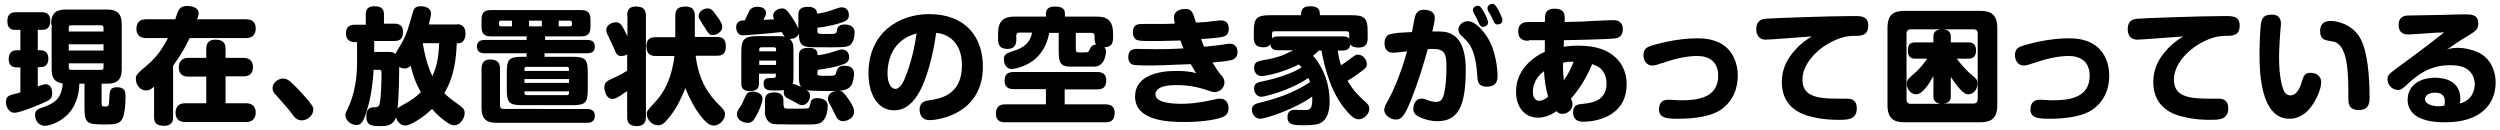
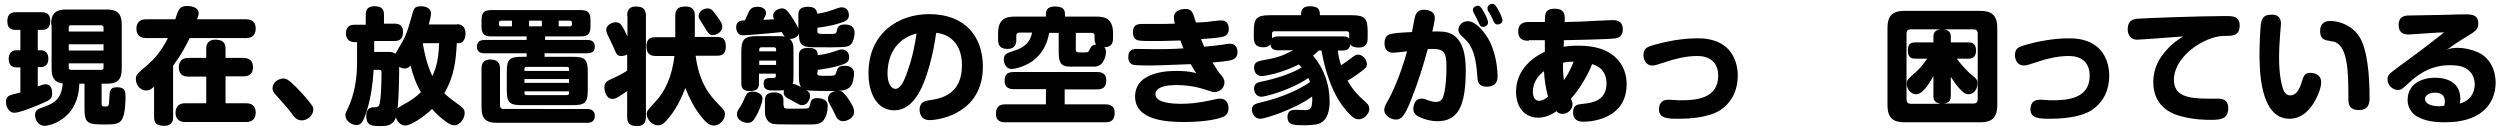
<svg xmlns="http://www.w3.org/2000/svg" xmlns:xlink="http://www.w3.org/1999/xlink" version="1.1" id="レイヤー_1" x="0px" y="0px" viewBox="0 0 920 48" style="enable-background:new 0 0 920 48;" xml:space="preserve">
  <style type="text/css">
	.st0{clip-path:url(#SVGID_00000132798127250748894420000009266649283075971460_);}
</style>
  <g>
    <defs>
      <rect id="SVGID_1_" width="920" height="48" />
    </defs>
    <clipPath id="SVGID_00000180339082546715680660000017289197443382370478_">
      <use xlink:href="#SVGID_1_" style="overflow:visible;" />
    </clipPath>
    <g style="clip-path:url(#SVGID_00000180339082546715680660000017289197443382370478_);">
      <path d="M7.5,24.8H6.1c-2.1,0-2.9-1.3-2.9-3.1c0-1.9,0.9-3.2,2.9-3.2h1.4V11H5.8c-0.9,0-3.1,0-3.1-3.2c0-2.8,1.6-3.3,3.1-3.3h9.6    c0.7,0,3.1,0,3.1,3.1c0,2.1-0.8,3.4-3,3.4h-1.6v7.5H15c1.8,0,2.8,1.2,2.8,3.1c0,1.7-0.8,3.1-2.8,3.1h-1.1v7.1    c1.9-0.7,2.3-0.8,2.9-0.8c1.3,0,2.4,1,2.4,3.2c0,2.2-0.8,2.6-3.6,3.8c-2,0.9-8.3,3.5-10.3,3.5c-1.9,0-3.1-2-3.1-4    c0-1.9,1-2.3,2.3-2.7C6,34.5,6.7,34.2,7.5,34V24.8z M18.8,9c0-4.3,2-5.5,5.5-5.5h15c3.5,0,5.5,1.2,5.5,5.5v16.4    c0,4.2-1.9,5.4-5.5,5.4h-1.9v7c0,1.1,0,1.4,1.3,1.4c1.4,0,1.4-0.4,1.5-2.4c0.1-3.4,0.2-4.7,2.9-4.7c3,0,3.1,1.8,3.1,3.5    c0,2.3-0.2,6.7-1.4,8.5c-1.1,1.6-2.8,1.7-6.4,1.7c-6,0-7.3-0.3-7.3-5.8v-9.2h-1.9c-0.1,3.9-1.2,8.6-4.9,11.9    c-3.1,2.8-6.7,3.6-7.8,3.6c-2.5,0-3.6-2.3-3.6-4c0-1.8,1.3-2.3,2.3-2.6c5.1-1.7,7.4-3.4,7.9-9c-3.7-0.4-4.1-3.1-4.1-5.4V9z     M25.3,11.6h12.8v-1.4c0-0.5-0.3-0.9-0.8-0.9H26.1c-0.6,0-0.8,0.3-0.8,0.9V11.6z M38.1,16.3H25.3v2.3h12.8V16.3z M25.3,23.3v1.5    c0,0.6,0.3,0.9,0.8,0.9h11.2c0.6,0,0.8-0.3,0.8-0.9v-1.5H25.3z" />
      <path d="M90.6,7.1c2.8,0,3.5,1.7,3.5,3.4c0,2.2-1.2,3.5-3.5,3.5H69.8c-1.4,2.9-3.1,6.1-6.1,10.2v18.9c0,0.8,0,3.2-3.3,3.2    c-2.9,0-3.7-1.2-3.7-3.2V31.9c-1.1,0.9-1.7,1.4-2.9,1.4c-2.1,0-3.8-1.9-3.8-4.2c0-1.6,0.3-1.8,4.6-5.5c2.5-2.2,4.8-4.9,7.2-9.6    h-8.1c-2.7,0-3.5-1.7-3.5-3.4c0-2.2,1.2-3.5,3.5-3.5h10.8c1.1-3.5,1.5-4.9,4.4-4.9c0.9,0,4.2,0.2,4.2,2.7c0,0.4,0,0.8-0.6,2.2    H90.6z M83,38h7.6c2.6,0,3.5,1.6,3.5,3.4c0,2.1-1.1,3.5-3.5,3.5H68.1c-2.5,0-3.5-1.5-3.5-3.4c0-2.2,1.2-3.5,3.5-3.5h7.8v-9.8h-6.6    c-2.3,0-3.5-1.2-3.5-3.4c0-2.2,1.2-3.5,3.5-3.5h6.6v-3.4c0-2,1-3.3,3.3-3.3c2.5,0,3.8,0.9,3.8,3.3v3.4h6.6c2.3,0,3.5,1.3,3.5,3.4    c0,2.2-1.2,3.4-3.5,3.4H83V38z" />
      <path d="M111,44.3c-1.7,0-2.7-1.2-3.4-2.2c-1.7-2.3-2.2-2.8-6.2-7.3c-0.5-0.5-1.1-1.2-1.1-2.4c0-2,2.1-3.5,3.9-3.5    c1.3,0,2.1,0.5,4.8,3.2c2.3,2.3,4.7,5.1,5.6,6.4c0.5,0.7,0.7,1.1,0.7,1.9C115.2,42.6,113.1,44.3,111,44.3z" />
      <path d="M168.2,8.9c2.6,0,3.1,2,3.1,3.4c0,2.7-1.4,3.6-2.4,3.6h-0.8c-0.3,5.8-0.8,12-4.6,18.4c0.8,0.8,1.6,1.6,5.8,4.6    c1.3,1,1.7,1.6,1.7,2.7c0,2-1.7,4.5-3.8,4.5c-0.8,0-1.6,0-5.1-2.9c-1.6-1.4-2.5-2.4-3.1-3.1c-3.3,3.2-8,6.1-9.8,6.1    c-1.7,0-3-1.3-3.5-3c-1.1,3.1-3.6,3.2-5.4,3.2c-3.2,0-5.5,0-5.5-3.6c0-1,0.1-3.3,2.6-3.3c1.5,0,2.2-0.1,2.4-1.9    c0.5-2.7,0.6-8.1,0.6-11c0-0.9-0.6-0.9-0.9-0.9h-2c-0.3,5.1-1,10.2-2.5,15c-1.3,4.2-2.1,5.3-3.8,5.3c-2.1,0-4.1-1.7-4.1-3.6    c0-0.8,0.3-1.3,0.9-2.5c2.4-5,3.4-10.9,3.4-16.9v-7.5h-0.9c-1.7,0-3.2-0.9-3.2-3.2c0-2.8,1.8-3.2,3.4-3.2h3.9V5.2    c0-2,1.2-2.9,3.1-2.9c2,0,3.6,0.5,3.6,2.9v3.5h3.7c1.4,0,3.3,0.3,3.3,2.9c0,2.2-0.6,3.5-3.3,3.5h-7.3v4h4.7c1.3,0,2.2,0,3.1,0.7    c0.4-0.7,2.3-4,2.7-4.6c1.6-3,2.1-5,3.7-10.6c0.4-1.3,0.7-2.3,3-2.3c0.3,0,3.7,0,3.7,2.7c0,0.8-0.3,2.1-0.8,4H168.2z M151.1,24.1    c-0.3,0.4-1,1.1-2.2,1.1c-0.5,0-1.2-0.1-2-0.6c0,2.9-0.1,10.9-0.6,15.3c0.4-0.4,1-0.7,1.6-1.1c3.2-1.7,5.1-3,7-4.9    C153.1,30.9,151.9,27.5,151.1,24.1z M155.6,15.9c0.4,2.8,1.4,7.7,3.5,12.1c1.5-3.2,2.3-6.3,2.5-12.1H155.6z" />
      <path d="M200.4,14.7h15.7c0.6,0,2.8,0,2.8,2.4c0,2.3-1.7,2.5-2.8,2.5h-15.7v1.3h10.2c4.8,0,5.7,0.9,5.7,5.7v6.4    c0,4.8-0.9,5.7-5.7,5.7h-18.4c-4.8,0-5.7-0.9-5.7-5.7v-6.4c0-4.7,0.8-5.7,5.7-5.7h1.6v-1.3h-15.5c-0.6,0-2.8,0-2.8-2.4    c0-2.2,1.7-2.5,2.8-2.5h15.5v-1.3h-12.4c-2.3,0-4.2-0.1-4.2-3.6V7.3c0-3.5,1.9-3.6,4.2-3.6h31.7c2.3,0,4.2,0.1,4.2,3.6v2.5    c0,3.5-1.9,3.6-4.2,3.6h-12.5V14.7z M182.8,45.2c-3.6,0-5.6-1.2-5.6-5.6V25.3c0-0.8,0-3.4,3.2-3.4c2.9,0,3.6,1.5,3.6,3.4v13.5    c0,0.8,0.4,1.3,1.2,1.3H216c0.6,0,2.9,0,2.9,2.5c0,2.6-2.2,2.6-2.9,2.6H182.8z M188.4,7.6h-4c-0.5,0-0.8,0.3-0.8,0.8    c0,0.7,0,1.3,0.8,1.3h4V7.6z M193,26.1h16.4v-0.7c0-0.5-0.2-0.8-0.8-0.8h-14.8c-0.6,0-0.8,0.3-0.8,0.8V26.1z M209.4,29.1H193v1.4    h16.4V29.1z M193,33.6v0.6c0,0.5,0.2,0.8,0.8,0.8h14.8c0.6,0,0.8-0.3,0.8-0.8v-0.6H193z M199.4,7.6h-4.7v2.1h4.7V7.6z M205.6,7.6    v2.1h4.1c0.5,0,0.8-0.3,0.8-0.8c0-0.7,0-1.3-0.8-1.3H205.6z" />
      <path d="M230.8,5.8c0-1,0-3.4,3.2-3.4c2.5,0,3.7,0.9,3.7,3.4V43c0,0.8,0,3.4-3.3,3.4c-3,0-3.6-1.4-3.6-3.4v-9.5    c-3.7,2.6-4.5,2.9-5.5,2.9c-2.3,0-2.9-3.2-2.9-4.2c0-2,1.1-2.5,3.4-3.5c0.2-0.1,2.9-1.3,5-2.7V20c-0.6,0.4-1.3,0.6-2.1,0.6    c-1.6,0-1.8-0.5-3-3.4c-0.4-0.9-1.2-2.6-1.9-4c-0.4-0.7-0.7-1.5-0.7-2.2c0-1.8,2.1-2.8,3.5-2.8c1.6,0,2.2,0.7,4.3,5.2V5.8z     M256,20.6c1.3,9.8,5.1,14.5,8.8,18.2c1.4,1.4,2,2.1,2,3.2c0,2.1-2,4.2-4.1,4.2c-1.2,0-2.4-0.5-4.5-3.1c-2.6-3.2-4.5-6.9-6-10.7    c-1.1,2.8-2.8,6.9-5.8,10.6c-2.1,2.7-3,3.1-4.3,3.1c-2.3,0-4.1-2.3-4.1-4.1c0-1.1,0.1-1.2,3.3-4.7c3.4-3.6,6-9.1,6.9-16.7h-6.9    c-2.4,0-3.4-1.1-3.4-3.7c0-3.2,2.4-3.2,3.4-3.2h7.2V5.9c0-2.3,0.9-3.5,3.8-3.5c3.4,0,3.4,2.5,3.4,3.5v7.7h8.1c2,0,3.3,0.6,3.3,3.5    c0,3.1-1.7,3.4-3.3,3.4H256z M263.8,5.9c1.7,2.3,2,3.1,2,4c0,1.7-1.9,3-3.5,3c-1.2,0-1.5-0.4-3.3-3.3c-1.7-2.7-1.9-3-1.9-3.7    c0-1.7,1.8-2.8,3.3-2.8C261.6,3.1,262.2,3.6,263.8,5.9z" />
      <path d="M300.7,26.7c0,1.2,0.4,1.2,3.5,1.2s3.2-0.1,3.5-1.2c0.5-1.6,0.8-2.5,3.1-2.5c1.7,0,3.5,0.6,3.5,2.9c0,0.8-0.3,3.3-1.1,4.4    c-1.1,1.7-3.4,1.8-4.4,1.9c1.1,0.1,1.6,0.6,2.9,2.3c2.5,3.5,2.6,4.6,2.6,5.4c0,2.6-2.9,3.5-4.1,3.5c-0.6,0-1.7-0.3-2.3-1.3    c-0.3-0.5-1.5-3.1-1.8-3.6c-1.2-2.2-1.4-2.4-1.4-3.3c0-2.4,2.4-2.9,3-2.9c-2.8,0-9.2,0-10.9-0.3c0.7,0.5,1.3,0.9,1.3,2.1    c0,1.4-1.1,3.4-2.9,3.4c-0.7,0-1.3-0.3-1.6-0.5c-0.4-0.2-2.4-1.4-2.9-1.6c-1.2-0.6-2.3-1.1-2.3-2.6c0-0.4,0.1-0.6,0.1-0.8    c-0.6,0.1-2.7,0.1-3.4,0.1c-2.2,0-4.1,0-4.1-2.5c0-2.1,1.4-2.1,2.8-2.1c1.4,0,1.7,0,1.7-0.9v-0.7h-6.2v3.5c0,2.1-0.9,2.9-3.5,2.9    c-3,0-3-2-3-2.9V19c0-4.5,1.2-5.7,5.7-5.7h7.6c1.4,0,1.8,0,2.7,0.2c-0.4-0.4-0.7-1-1.1-1.7c-5.4,0.6-13.5,1.2-14.1,1.2    c-0.4,0-1.2,0-1.7-0.5c-0.7-0.6-1-1.7-1-2.4c0-2.6,2.2-2.6,3.2-2.6c1-2.1,1.5-3.2,1.6-3.4c0.4-0.6,0.9-1.6,3.1-1.6    c1.9,0,3.1,0.9,3.1,2.3c0,0.7-0.4,1.4-1,2.5c1.1,0,1.8-0.1,4-0.2c-0.2-0.4-0.4-0.8-0.4-1.3c0-1.5,1.6-2.7,3.3-2.7    c0.9,0,1.6,0.1,3.8,3.5c0.1,0.1,1.7,2.6,2.2,3.9v-5c0-1.5,0.4-3,3.6-3c3.1,0,3.2,1.8,3.3,2.5c1-0.1,2.9-0.3,6.1-1.5    c2-0.7,2.3-0.8,3-0.8c2.4,0,2.6,2.3,2.6,2.8c0,1.9-1.4,2.4-3,2.9c-3.9,1.3-7.8,1.7-8.6,1.8v1.2c0,1.1,0.4,1.1,3.3,1.1    c3.6,0,3.6,0,3.9-1.3c0.1-0.8,0.4-2.2,2.9-2.2c1.7,0,3.6,0.7,3.6,2.9c0,0.9-0.2,2.2-0.6,3.2c-0.6,1.4-1.4,1.9-2.7,2.1    c-1.7,0.3-8.1,0.2-10.3,0.2c-5.1,0-6.9-0.1-6.9-5c-0.4,1.1-1.8,2-3.4,1.9c1.4,1.2,1.4,2.8,1.4,4.7v8.6c0,1.8,0,2.4-0.3,3.3    c0.7,0,1,0.1,3.1,1.1c-0.8-1.1-0.8-2.6-0.8-4.3v-7.2c0-1.9,0.7-2.9,3.7-2.9c3.1,0,3.2,1.8,3.2,2.7c1.7-0.2,3.6-0.5,5.9-1.3    c2.1-0.7,2.3-0.8,3-0.8c2.4,0,2.7,2.2,2.7,2.8c0,1.7-1.1,2.3-2.3,2.7c-3.3,1.2-7.1,1.7-9.3,2V26.7z M280.6,36.3    c0,1.6-1.5,5-2.4,6.5c-1.1,2-1.8,2.4-3.1,2.4s-3.9-0.8-3.9-3.2c0-0.8,0.2-1.2,1-2.4c0.9-1.3,1.1-1.9,2.1-4.1    c0.6-1.3,1.1-1.8,2.9-1.8C277.9,33.7,280.6,34.2,280.6,36.3z M279.4,18.9h6.2v-0.7c0-0.5-0.2-0.8-0.8-0.8h-4.6    c-0.5,0-0.8,0.3-0.8,0.8V18.9z M285.6,22.3h-6.2v1.6h6.2V22.3z M288.4,38.7c0,1.3,0.3,1.3,2.9,1.3c5.5,0,6.1,0,6.4-0.4    c0.3-0.3,0.6-1.9,0.7-2.3c0.5-1,1.2-1.2,2.4-1.2c1.5,0,2.6,0.5,3.2,1.1c0.6,0.7,0.6,1.5,0.6,1.8c0,2.2-0.7,5.4-2.9,6.3    c-1.2,0.5-2,0.5-4.3,0.5c-0.7,0-3,0-6,0c-5.8,0-6.1-0.1-6.9-0.2c-1.9-0.4-3-2.3-3-4.2V37c0-0.9,0-3,3.4-3c2.2,0,3.4,0.9,3.4,2.8    V38.7z" />
      <path d="M337.7,34.9c-2.4,3.8-5.2,5.7-8.6,5.7c-6.7,0-9.5-6.8-9.5-13.6c0-14.9,11.1-21.8,22.3-21.8c13.5,0,19.8,8.5,19.8,19.3    c0,17.2-16,19.7-19.6,19.7s-3.7-3.3-3.7-3.8c0-2.9,2.1-3.3,3.6-3.5c3.9-0.6,12-1.8,12-12.9c0-7.9-4.6-11.5-9.5-11.9    C343.5,19.8,341,29.8,337.7,34.9z M326.6,27c0,3.8,1.4,5.7,2.9,5.7c1.9,0,3.2-2.9,4.2-5.7c2.3-6.3,3-10.9,3.6-14.7    C327.4,14.9,326.6,23.9,326.6,27z" />
      <path d="M391.8,38.4h15c0.8,0,3.4,0,3.4,3.1c0,2.7-1.3,3.5-3.4,3.5h-36.9c-0.8,0-3.4,0-3.4-3.1c0-2.6,1.3-3.5,3.4-3.5h15v-5.6    h-11.8c-0.8,0-3.4,0-3.4-3c0-2.3,0.9-3.3,3.4-3.3h30.6c0.8,0,3.4,0,3.4,3c0,2.3-0.9,3.4-3.4,3.4h-11.9V38.4z M389.6,18.9v-6.8    h-3.5c-1.1,6.3-4.5,9.2-6.3,10.5c-3.1,2.1-6.6,2.8-7.5,2.8c-2,0-2.9-2-2.9-3.5c0-2.1,1.3-2.4,4-3.3c3.5-1.1,5.8-3.1,6.4-6.6H375    c-0.6,0-1,0.4-1,1v1.7c0,1.6-0.6,3.3-3.2,3.3c-2.6,0-3.5-1.2-3.5-3.4v-2.3c0-4.9,2.3-6.2,6.2-6.2h11.4v-1c0-1.7,1-2.7,3.2-2.7    c2.4,0,3.8,0.6,3.8,2.7v1h11.6c3.8,0,6.1,1.3,6.1,6.2V14c0,2.8-1.4,3.3-3.2,3.4c0.6,0.6,0.6,1.4,0.6,1.7c0,0.3-0.2,5-3.9,5.4    c-0.6,0-1.2,0-2,0h-5.3C390.9,24.7,389.6,24.2,389.6,18.9z M395.9,18.1c0,1.1,0.3,1.2,2.1,1.2c2.3,0,2.4,0,2.8-0.7    c0.5-1.1,1-2.2,2.6-2.2c-0.2-0.2-0.6-0.8-0.6-2.1v-1.2c0-0.7-0.4-1-1-1h-5.9V18.1z" />
      <path d="M432,6.4c0-2.7,3-3.1,4.1-3.1c2.5,0,2.8,1,4,5c1.2,0,3.3-0.2,3.7-0.2c0.9-0.1,4.6-0.6,5.3-0.6c0.8,0,3.1,0,3.1,3.2    c0,2.3-1.7,2.8-3,3c-1.6,0.3-6.3,0.6-7.2,0.7c0.6,1.6,0.8,2.1,1.1,2.8c2.9-0.3,5.2-0.5,7.1-0.8c1.7-0.3,1.9-0.3,2.4-0.3    c2.8,0,2.8,2.7,2.8,3.1c0,1.7-1,2.7-2.6,3c-2,0.4-4.4,0.6-6.6,0.8c1.8,2.9,2,3.3,3.4,4.9c0.6,0.7,1,1.5,1,2.4    c0,2.1-1.8,3.6-3.7,3.6c-0.3,0-0.7,0-2-0.5c-2.5-0.8-6.2-2.1-12.1-2.1c-6.7,0-7.6,2.2-7.6,3.4c0,3.2,6.4,3.5,9.5,3.5    c2.4,0,5.9-0.2,10.9-1.3c2.6-0.6,2.8-0.6,3.4-0.6c2.2,0,3.1,1.8,3.1,3.5c0,2.5-1.7,3.1-2.5,3.4c-0.7,0.3-5.3,1.7-13.7,1.7    c-6.3,0-18.2-0.5-18.2-9.4c0-7.8,8.9-9.4,15-9.4c2.4,0,4.9,0.1,7.5,0.8c-0.6-0.9-0.8-1.1-2-3.3c-10.9,0.4-11.8,0.5-14.7,0.5    c-1.3,0-5.6,0-6.6-0.3c-0.7-0.2-1.7-0.9-1.7-2.8c0-2.8,1.9-3,3.3-3c1.1,0,5.6,0.1,6.6,0.1c0.8,0,6.2,0,10.4-0.3    c-0.3-0.8-0.9-2.2-1.1-2.9c-6.9,0.2-7.7,0.2-10.1,0.2c-1.9,0-4.7,0-5.7-0.3c-0.7-0.2-1.7-1-1.7-2.9c0-3.1,2-3.1,4.1-3.1    c1.2,0,6.7,0,7.8,0c0.6,0,3-0.1,3.5-0.1C432.1,7.6,432,7,432,6.4z" />
      <path d="M485.4,18.5c-0.7,0.7-1.2,1.2-2.2,2c4,4.6,6.1,10.6,6.1,16.7c0,1.6,0,7.8-5,8.6c-1.2,0.2-2.9,0.3-4.2,0.3    c-4.1,0-6.3-0.1-6.3-3c0-1.2,0.4-2.7,2.7-2.7c0.6,0,2.9,0.1,3.5,0.1c1.9,0,3.1,0,2.9-5c-6.2,4.6-17.2,8.2-19.1,8.2    c-2.3,0-3.1-2.2-3.1-3.3c0-1.9,1.4-2.3,3.7-2.8c7.8-1.9,13.8-4.7,17.7-7.4c-0.3-0.8-0.4-1.1-0.6-1.5c-7,4.7-16.1,6.9-17.3,6.9    c-2,0-2.7-1.9-2.7-3c0-2,1.4-2.3,2.9-2.6c1.9-0.4,6.3-1.4,10.4-3.1c2-0.8,3.4-1.6,4.2-2.1c-0.5-0.5-0.6-0.7-1-1.1    c-6.7,3.4-12.8,4.3-13.7,4.3c-2,0-2.8-1.7-2.8-3.1c0-2.1,1.6-2.4,3.1-2.7c3.5-0.6,6.4-1.3,8.4-2.3c0.1,0,2.4-1.2,2.9-1.4h-5.5    c-1.7,0-2.7-0.5-2.9-2.2c-0.3,0.4-0.9,1.1-2.5,1.1c-2.3,0-3.6-0.8-3.6-3.5v-2.3c0-4.8,1-6,5.9-6h11.5c0-1.2,0-3.3,3.2-3.3    c3.7,0,3.7,1.7,3.7,3.3h11.7c4.8,0,5.9,1.1,5.9,6V14c0,1.7-0.5,3.5-3.2,3.5c-2.3,0-2.8-0.7-3.2-1.2c-0.2,1.8-1.3,2.3-2.9,2.3h-1.7    c0.2,1.5,0.6,3.8,1.2,5.4c0.5-0.3,1.6-1,2.9-2c2.3-1.7,2.5-1.9,3.3-1.9c1.8,0,3.3,1.8,3.3,3.5c0,1.2-0.7,1.7-2.6,3.1    c-2,1.5-3.5,2.4-4.5,3c1.8,3.2,3.9,5.4,5.7,7c1.5,1.3,2.3,2,2.3,3.3c0,2-2,3.9-3.9,3.9c-1,0-2-0.3-4.3-2.9    c-2-2.3-4.4-5.6-6.5-11.4c-1.3-3.5-2.3-7.5-2.9-11H485.4z M494.1,13.4c1.2,0,1.8,0.1,2.4,0.8v-1.8c0-0.6-0.3-0.9-0.9-0.9H469    c-0.5,0-0.9,0.2-0.9,0.9v1.7c0.4-0.4,0.8-0.7,2.4-0.7H494.1z" />
      <path d="M520.8,5.9c0.4-1.3,1.3-2.3,3.1-2.3c1.5,0,4.1,0.4,4.1,3c0,1-0.4,2.8-0.9,5c3-0.1,5.2,0,6.8,0.8c4.7,2.1,5.5,8.6,5.5,13.2    c0,13.1-2.6,19-10.4,19c-2.4,0-4.8-0.6-7-1.7c-0.7-0.4-1.9-1.1-1.9-2.9c0-0.4,0.2-3.7,3-3.7c0.7,0,0.9,0,2.4,0.6    c0.5,0.2,1.7,0.6,2.9,0.6c2,0,2.6-1,3.2-3.8c0.4-2.1,0.7-5.2,0.7-9.2c0-4.8-0.7-6.5-5.1-6.5c-0.6,0-1.3,0-1.8,0.1    c-1.7,6.3-3.7,12.6-6.1,18.6c-2.3,5.8-3.5,7.3-5.6,7.3c-2.1,0-4.3-1.7-4.3-3.5c0-1.1,0.4-1.8,1.7-4.1c0.7-1.3,4-7.7,6.7-17.5    c-3.5,0.4-4.7,0.5-5,0.5c-3,0-3.3-2.3-3.3-3.5c0-0.9,0.2-2.8,2-3.3c1.4-0.4,3.5-0.6,8.1-0.8C519.8,11,520.5,6.7,520.8,5.9z     M537.4,12.7c-0.6-0.6-0.7-1.4-0.7-1.8c0-1.3,1-2.2,1.3-2.4c0.4-0.3,1.2-0.7,2.2-0.7c2.9,0,6.3,4.1,8,7.4    c2.9,5.8,2.9,12.4,2.9,12.8c0,1,0,3.9-4,3.9c-3,0-3.3-1.9-3.4-3.3c-0.3-4.4-0.8-10.4-4.2-13.8L537.4,12.7z M542.3,4.7    c-0.2-0.3-0.3-0.9-0.3-1.1c0-0.9,1.2-1.5,1.8-1.5c0.8,0,1.3,0.6,2.2,2.2c0.7,1.3,1.6,2.9,1.6,4c0,1.2-1.3,1.6-1.8,1.6    c-0.2,0-0.9,0-1.4-1c-0.1-0.3-0.9-1.8-1-2.2C543.2,6.4,542.5,5.1,542.3,4.7z M547.6,4c-0.2-0.4-0.2-0.8-0.2-1.1    c0-0.9,1.1-1.5,1.8-1.5c0.8,0,1.2,0.6,2.1,2.1c0.6,1.1,1.6,3.1,1.6,4c0,1.1-1.1,1.5-1.8,1.5c-0.3,0-0.9,0-1.4-1    c-0.2-0.4-0.9-1.9-1-2.2C548.6,5.7,547.8,4.3,547.6,4z" />
      <path d="M562.6,15c-1.2,0-3.9,0-3.9-3.5c0-3,2.2-3.4,3.8-3.4c1,0,5.2,0,6,0c0-1.8,0.1-2.4,0.3-3.1c0.2-0.8,1-1.8,3.2-1.8    c4,0,3.9,2.3,3.8,4.9c5.8-0.1,7.5-0.2,10.5-0.4c1,0,6.1-0.3,7.2-0.3c0.9,0,3.7,0,3.7,3.4c0,1.7-0.8,3-2.6,3.3    c-2.7,0.4-15.4,0.6-19.1,0.7c0,1.4,0,1.8-0.1,2.4c0.8-0.1,2.8-0.4,5.3-0.4c7.1,0,10.5,1.8,12.7,3.4c4.4,3.4,5.2,7.7,5.2,10.8    c0,12-11.5,13.8-16,13.8c-2.9,0-3.7-1.7-3.7-3.4c0-2.9,1.7-3,3.7-3.2c4.6-0.4,8.6-1.9,8.6-7.5c0-2.7-1-4.1-1.7-5    c-1.3-1.4-2.7-1.8-3.6-2.1c-1.9,4.8-5.1,9.8-7.8,12.7c0.2,0.4,0.6,1.2,0.6,2.1c0,1.7-1.6,3.5-3.7,3.5c-1.3,0-1.8-0.6-2.2-1    c-1,0.7-3.5,2.4-6.8,2.4c-5,0-8.1-4-8.1-9.5c0-7.5,5.2-12.2,10.6-14.8c0-0.6,0-3.6,0-4.2H562.6z M568.2,26.2    c-4.1,3-4.1,6.8-4.1,7.6c0,0.5,0,3.3,2.4,3.3c0.9,0,2.3-0.7,3.2-1.5C568.8,32.5,568.3,28.9,568.2,26.2z M579.1,22.7    c-1.6,0-2.4,0-3.9,0.4c-0.1,2.6,0.1,4.5,0.3,6.4C577,27.5,578,25.4,579.1,22.7z" />
      <path d="M614,36.7c0.4,0,1.7,0.1,2.2,0.1c0.9,0.1,1.8,0.1,2.7,0.1c5.1,0,13.4-0.6,13.4-9c0-5.4-3.6-7.3-7.7-7.3    c-4.2,0-8.7,1.2-11,2c-4.2,1.4-4.7,1.5-5.5,1.5c-2.6,0-3.3-2.4-3.3-3.8c0-2.5,1.5-3.1,3.6-3.7c7.9-2.3,14-2.5,16.2-2.5    c2,0,7.5,0,11.4,4c2.9,3.1,3.5,7.2,3.5,9.7c0,4.3-1.4,9.3-6.4,12.7c-4.6,3-12.5,3.2-15.3,3.2c-4.1,0-7.3-0.1-7.3-3.5    C610.6,38.4,611.2,36.7,614,36.7z" />
-       <path d="M649.8,14.6c-2.4,0-3.5-1.7-3.5-3.8c0-2,0.7-3.6,3.3-3.9c1.9-0.2,23.8-1,32.7-1c2.5,0,5.2,0,5.2,3.5    c0,3.7-2.5,3.8-5.1,3.8c-2.8,0-5.6,0.6-9.7,2.9c-4.7,2.7-9.4,7.8-9.4,13.2c0,5.8,4.7,7,12.5,7h4c1.7,0,3.5,0.7,3.5,3.5    c0,4.3-3.4,4.3-6.7,4.3c-1.3,0-5.6,0-10.2-1.2c-2.5-0.6-10.7-2.8-10.7-12.7c0-5.2,2.3-9,5-11.9c2.3-2.6,4.3-3.8,6-4.9    C664.1,13.6,651,14.6,649.8,14.6z" />
      <path d="M735,38.7c0,4.9-2.3,6.3-6.3,6.3h-27.8c-3.9,0-6.3-1.3-6.3-6.3V10.3c0-5,2.3-6.3,6.3-6.3h27.8c4,0,6.3,1.4,6.3,6.3V38.7z     M711.5,28c-1.5,2.7-4,6.7-6.3,6.7c-2.1,0-3.5-2-3.5-3.8c0-1.5,0.4-1.8,2.9-4c1.6-1.3,3.4-3.5,4.6-5.3H705c-0.9,0-2.9,0-2.9-2.8    c0-2.3,0.6-3.2,2.9-3.2h6.5v-2.2c0-1.9,1.3-2.4,2.5-2.6h-10.9c-1,0-1.5,0.6-1.5,1.5v24.3c0,1,0.5,1.6,1.5,1.6h11    c-2.3-0.4-2.6-1.6-2.6-2.9V28z M720.1,21.6c1.2,1.7,3.3,4,4.6,5.2c2.9,2.4,3,2.6,3,3.9c0,2.3-1.5,4-3.3,4c-1.1,0-1.9-0.6-3.1-1.9    c-1.1-1.1-2.3-2.8-3.4-4.5v6.9c0,1.3-0.2,2.6-2.6,2.9h11c1,0,1.5-0.6,1.5-1.6V12.3c0-1-0.6-1.5-1.5-1.5h-10.9    c1.4,0.2,2.5,0.9,2.5,2.6v2.2h6.4c0.8,0,2.9,0,2.9,3c0,3-2.2,3-2.9,3H720.1z" />
      <path d="M750.7,36.7c0.4,0,1.7,0.1,2.2,0.1c0.9,0.1,1.8,0.1,2.7,0.1c5.1,0,13.4-0.6,13.4-9c0-5.4-3.6-7.3-7.7-7.3    c-4.2,0-8.7,1.2-11,2c-4.2,1.4-4.7,1.5-5.5,1.5c-2.6,0-3.3-2.4-3.3-3.8c0-2.5,1.5-3.1,3.6-3.7c7.9-2.3,14-2.5,16.2-2.5    c2,0,7.5,0,11.4,4c2.9,3.1,3.5,7.2,3.5,9.7c0,4.3-1.4,9.3-6.4,12.7c-4.6,3-12.5,3.2-15.3,3.2c-4.1,0-7.3-0.1-7.3-3.5    C747.3,38.4,747.9,36.7,750.7,36.7z" />
      <path d="M786.5,14.6c-2.4,0-3.5-1.7-3.5-3.8c0-2,0.7-3.6,3.3-3.9c1.9-0.2,23.8-1,32.7-1c2.5,0,5.2,0,5.2,3.5    c0,3.7-2.5,3.8-5.1,3.8c-2.8,0-5.6,0.6-9.7,2.9c-4.7,2.7-9.4,7.8-9.4,13.2c0,5.8,4.7,7,12.5,7h4c1.7,0,3.5,0.7,3.5,3.5    c0,4.3-3.4,4.3-6.7,4.3c-1.3,0-5.6,0-10.2-1.2c-2.5-0.6-10.7-2.8-10.7-12.7c0-5.2,2.3-9,5-11.9c2.3-2.6,4.3-3.8,6-4.9    C800.8,13.6,787.7,14.6,786.5,14.6z" />
      <path d="M839.4,8.8c0,0.6-0.3,3.1-0.3,3.6c-0.1,1.7-0.4,5.4-0.4,8.8c0,6.6,1,10.9,2,12.7c0.4,0.6,1.1,1.2,2.2,1.2    c2,0,3.3-2.1,4.1-4.8c0.8-2.5,1.1-3.5,3.3-3.5c2.1,0,3.9,1.2,3.9,3.4c0,3.1-2.4,7.4-3.7,9.1c-1,1.2-3.4,4.4-8,4.4    c-11,0-11-18.6-11-24c0-2.4,0.2-10.1,0.7-11.8c0.6-2.3,2.2-2.5,4-2.5C839.4,5.4,839.4,8.2,839.4,8.8z M864.2,36.3    c0-8.8,0-19.2-5.1-20.9c-0.5-0.1-2.6-0.5-3.1-0.6c-1.1-0.3-2.2-1-2.2-3.4c0-1.7,0.7-3.7,3.8-3.7c2.4,0,7.7,1.1,10.7,5.9    s3.7,14.6,3.7,22.3c0,1.7-0.1,4.6-3.9,4.6C864.2,40.5,864.2,37.9,864.2,36.3z" />
      <path d="M904.4,17.6c2.3,0,4.9,0.5,7.4,1.6c4.5,2,6.6,6.6,6.6,11.2c0,3.6-1.3,9.6-8.2,12.7c-3.4,1.5-7,1.9-10.7,1.9    c-5.7,0-8.4-1.2-10.3-2.3c-2-1.3-3.2-3.5-3.2-5.9c0-5.7,4.9-8.2,10.1-8.2c2.9,0,9.3,0.8,9.3,7.8c0,0.6-0.1,1.1-0.2,1.7    c5-1.3,5.5-5.6,5.5-7c0-1.9-0.7-4.9-4-6.3c-1.8-0.8-4-0.8-5.2-0.8c-3.7,0-8.8,0.8-14.6,6.1c-3,2.8-3.3,3-4.5,3    c-1.8,0-3.8-1.6-3.8-3.9c0-1.6,0.6-2,3.8-4.4c6-4.4,10.5-7.7,15.4-11.6c0.6-0.4,0.9-0.7,1.6-1.3c-2.1,0-12,0.8-13,0.8    c-1.1,0-3.7-0.1-3.7-3.5c0-3.3,2.4-3.5,3.9-3.5c11.9-0.2,13-0.2,18.7-0.4c0.5,0,1.5,0,2.4,0c1.4,0,4.3,0,4.3,3.2    c0,2.4-0.6,2.8-5.8,5.9c-2.8,1.7-4.8,3.3-6,4.1C901.1,17.9,902.5,17.6,904.4,17.6z M899.7,37.3c0-2.5-1.7-3.2-3.6-3.2    c-2.1,0-3.7,0.9-3.7,2.4c0,1.5,2,2.6,5.2,2.6c0.7,0,1.1-0.1,1.9-0.2C899.7,37.9,899.7,37.5,899.7,37.3z" />
    </g>
  </g>
</svg>